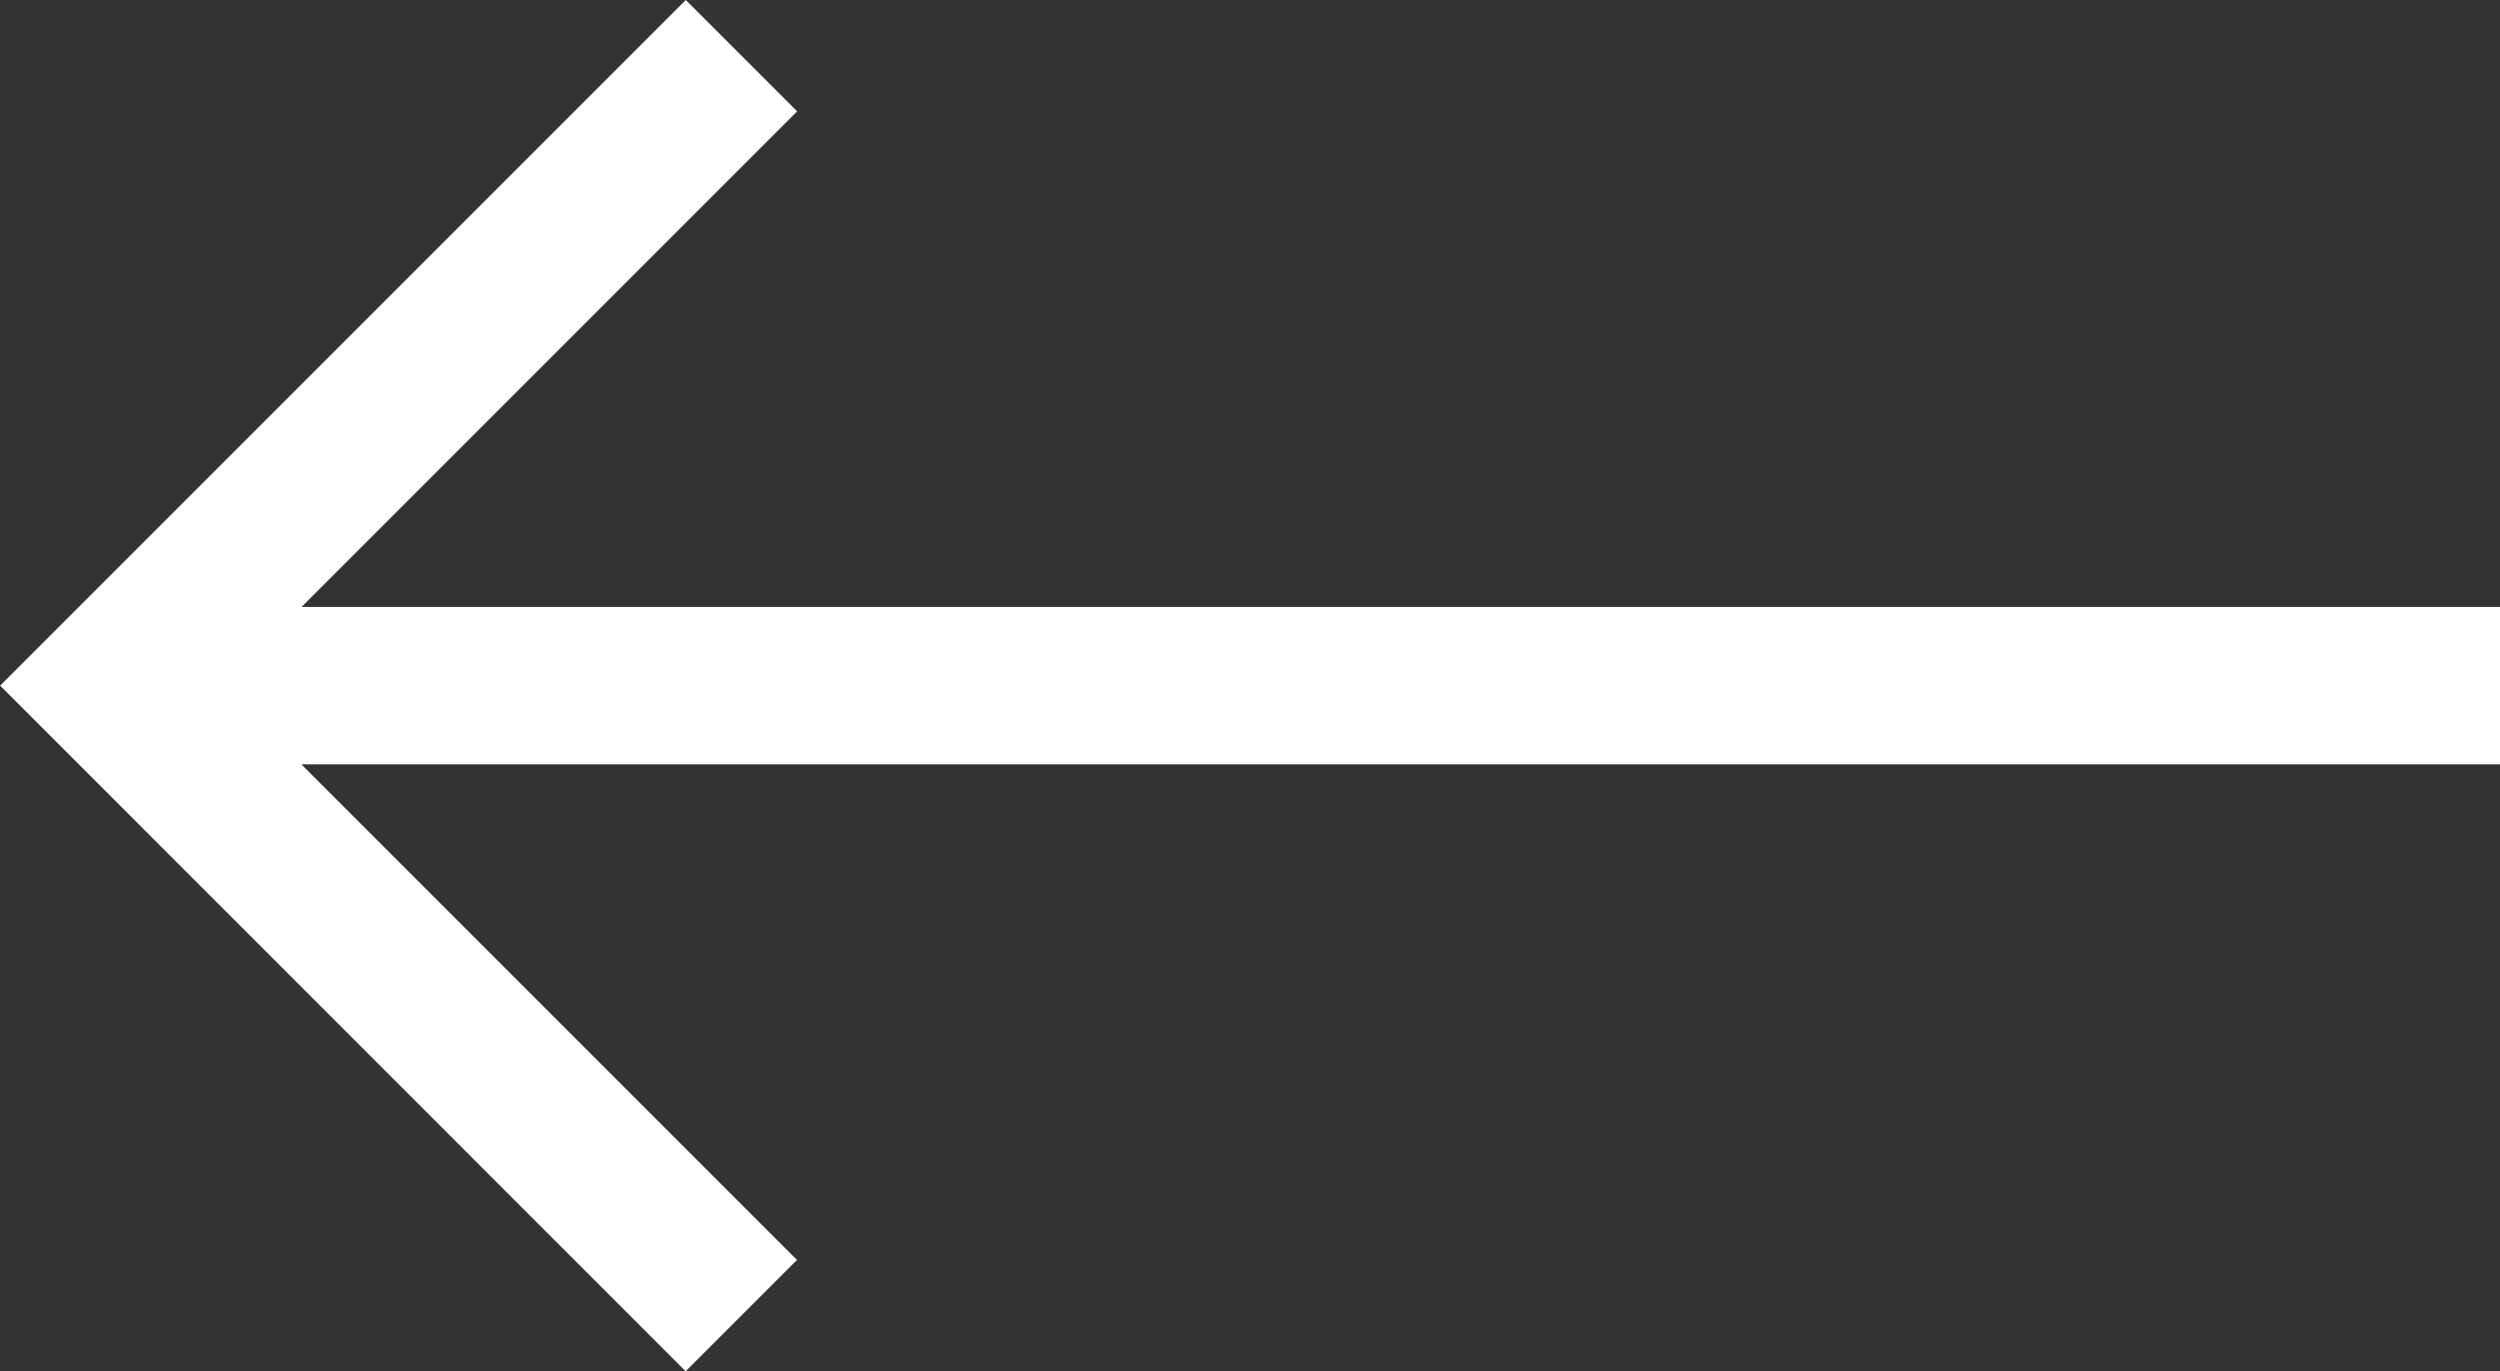
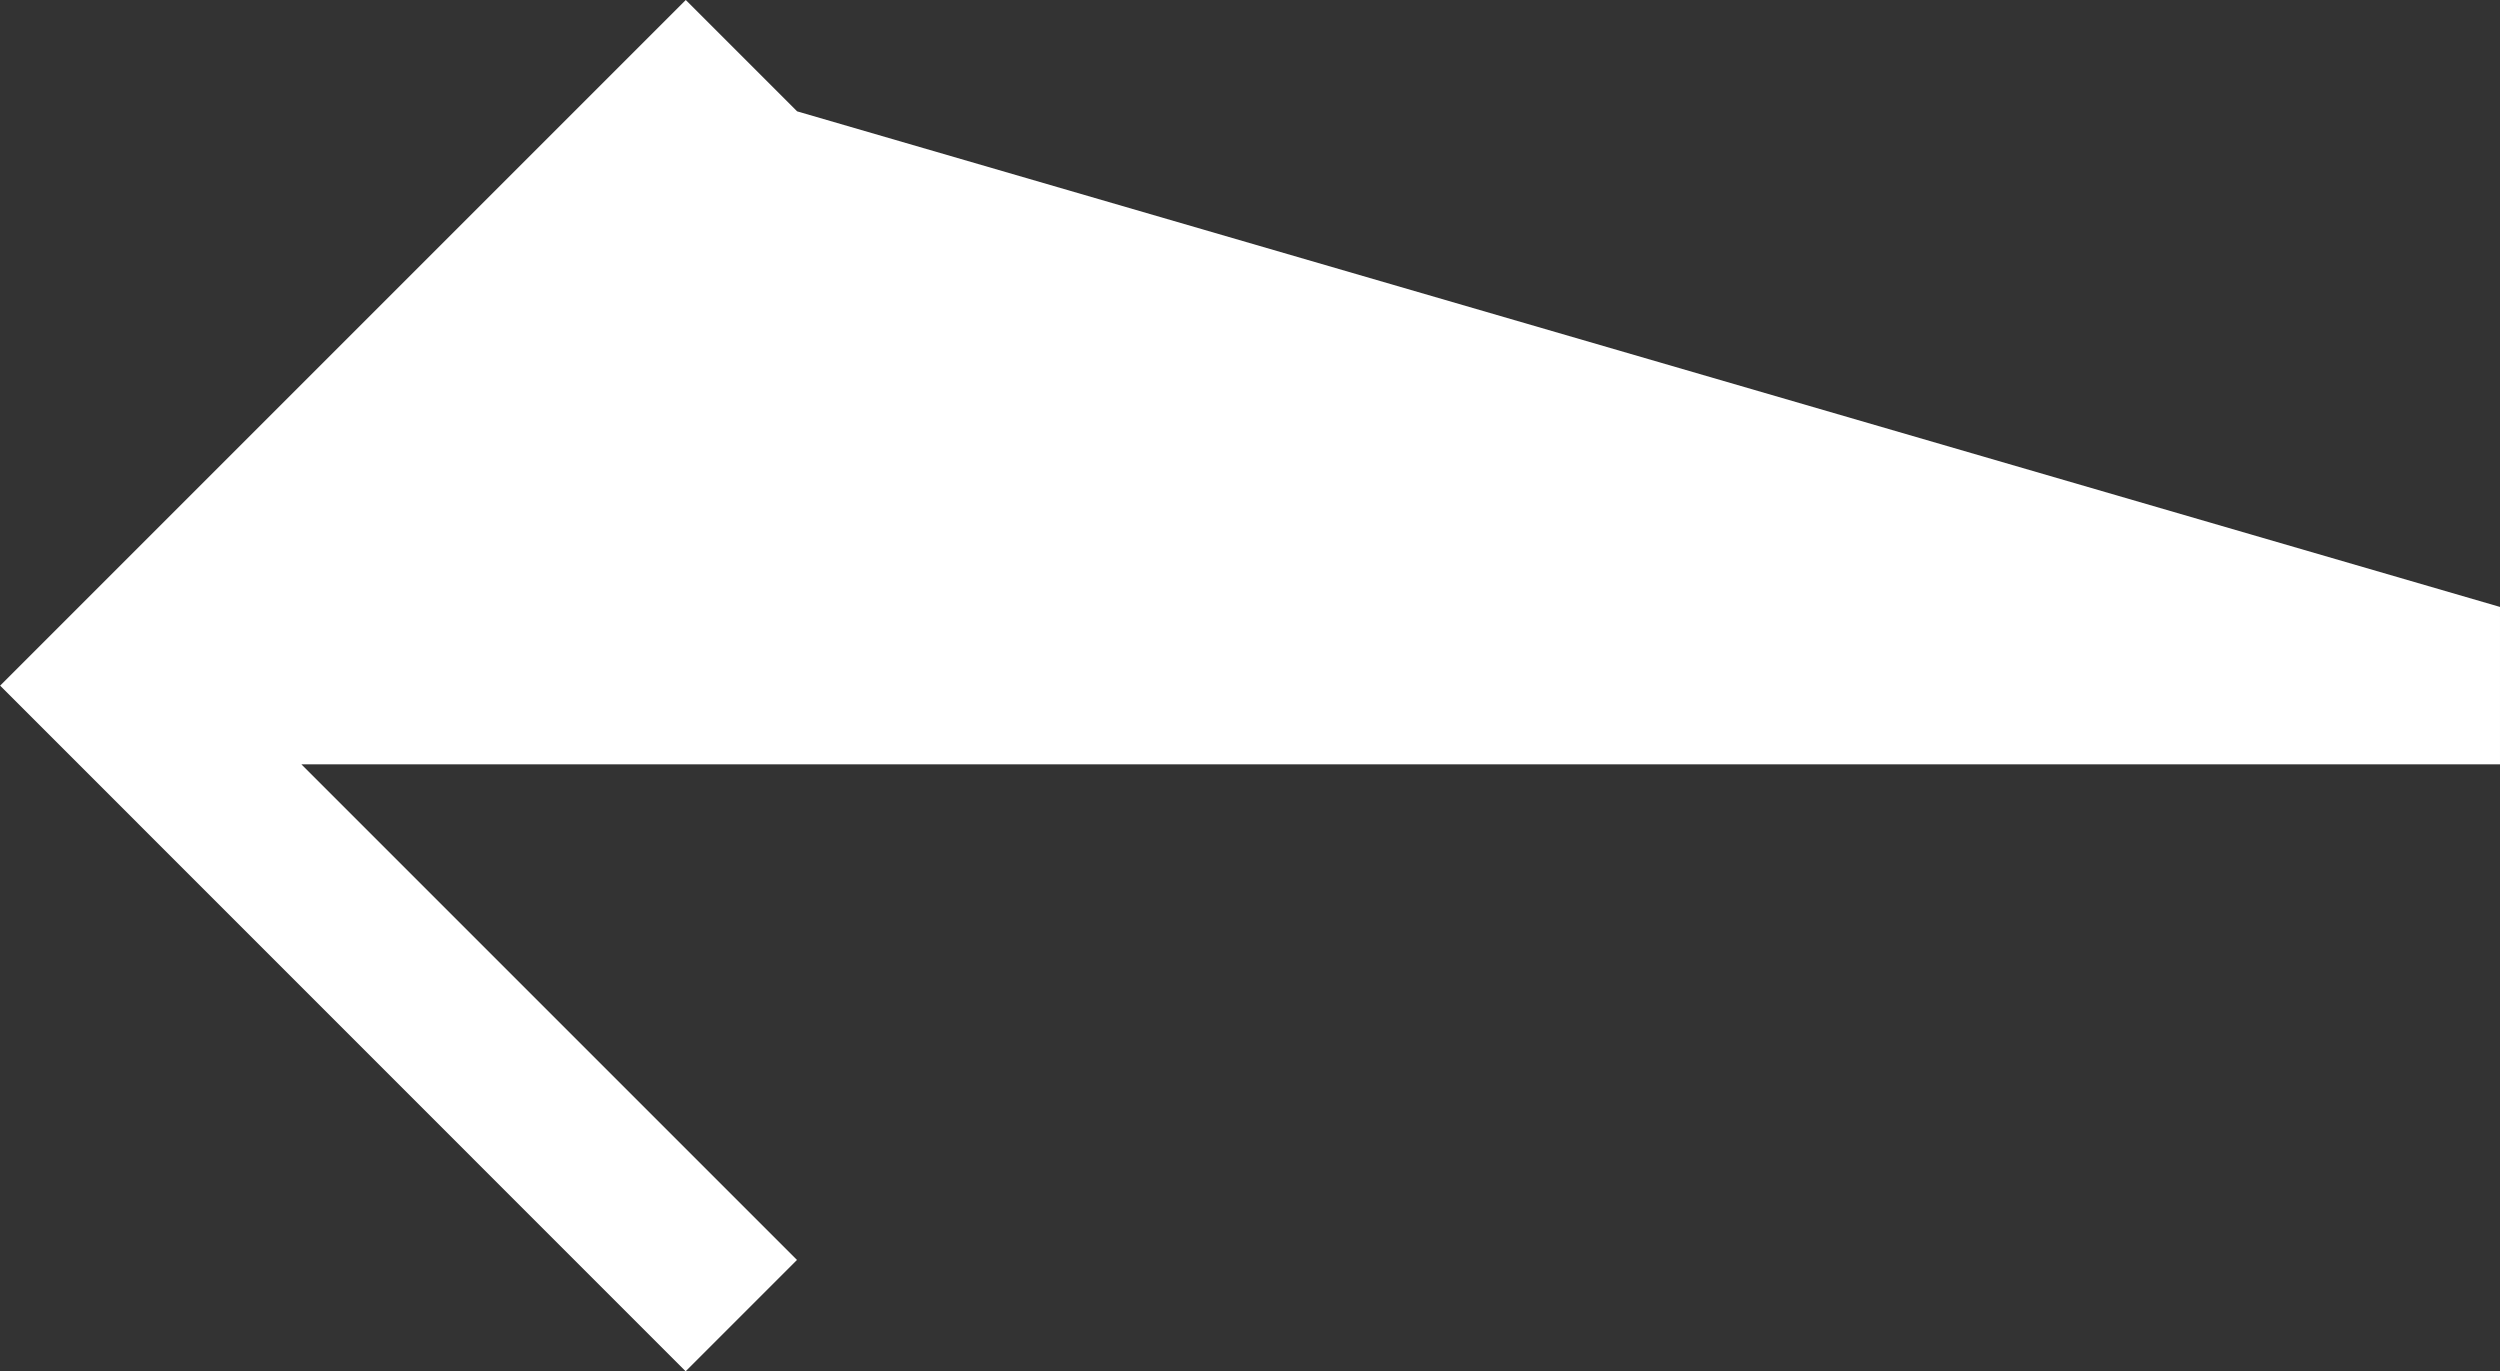
<svg xmlns="http://www.w3.org/2000/svg" width="18.231" height="10">
  <rect width="100%" height="100%" fill="#333333" stroke="none" />
-   <path d="M5 10l.812-.812-3.614-3.614h16.033V4.426H2.199L5.813.812 5.001 0l-5 5z" fill="#fff" />
+   <path d="M5 10l.812-.812-3.614-3.614h16.033V4.426L5.813.812 5.001 0l-5 5z" fill="#fff" />
</svg>